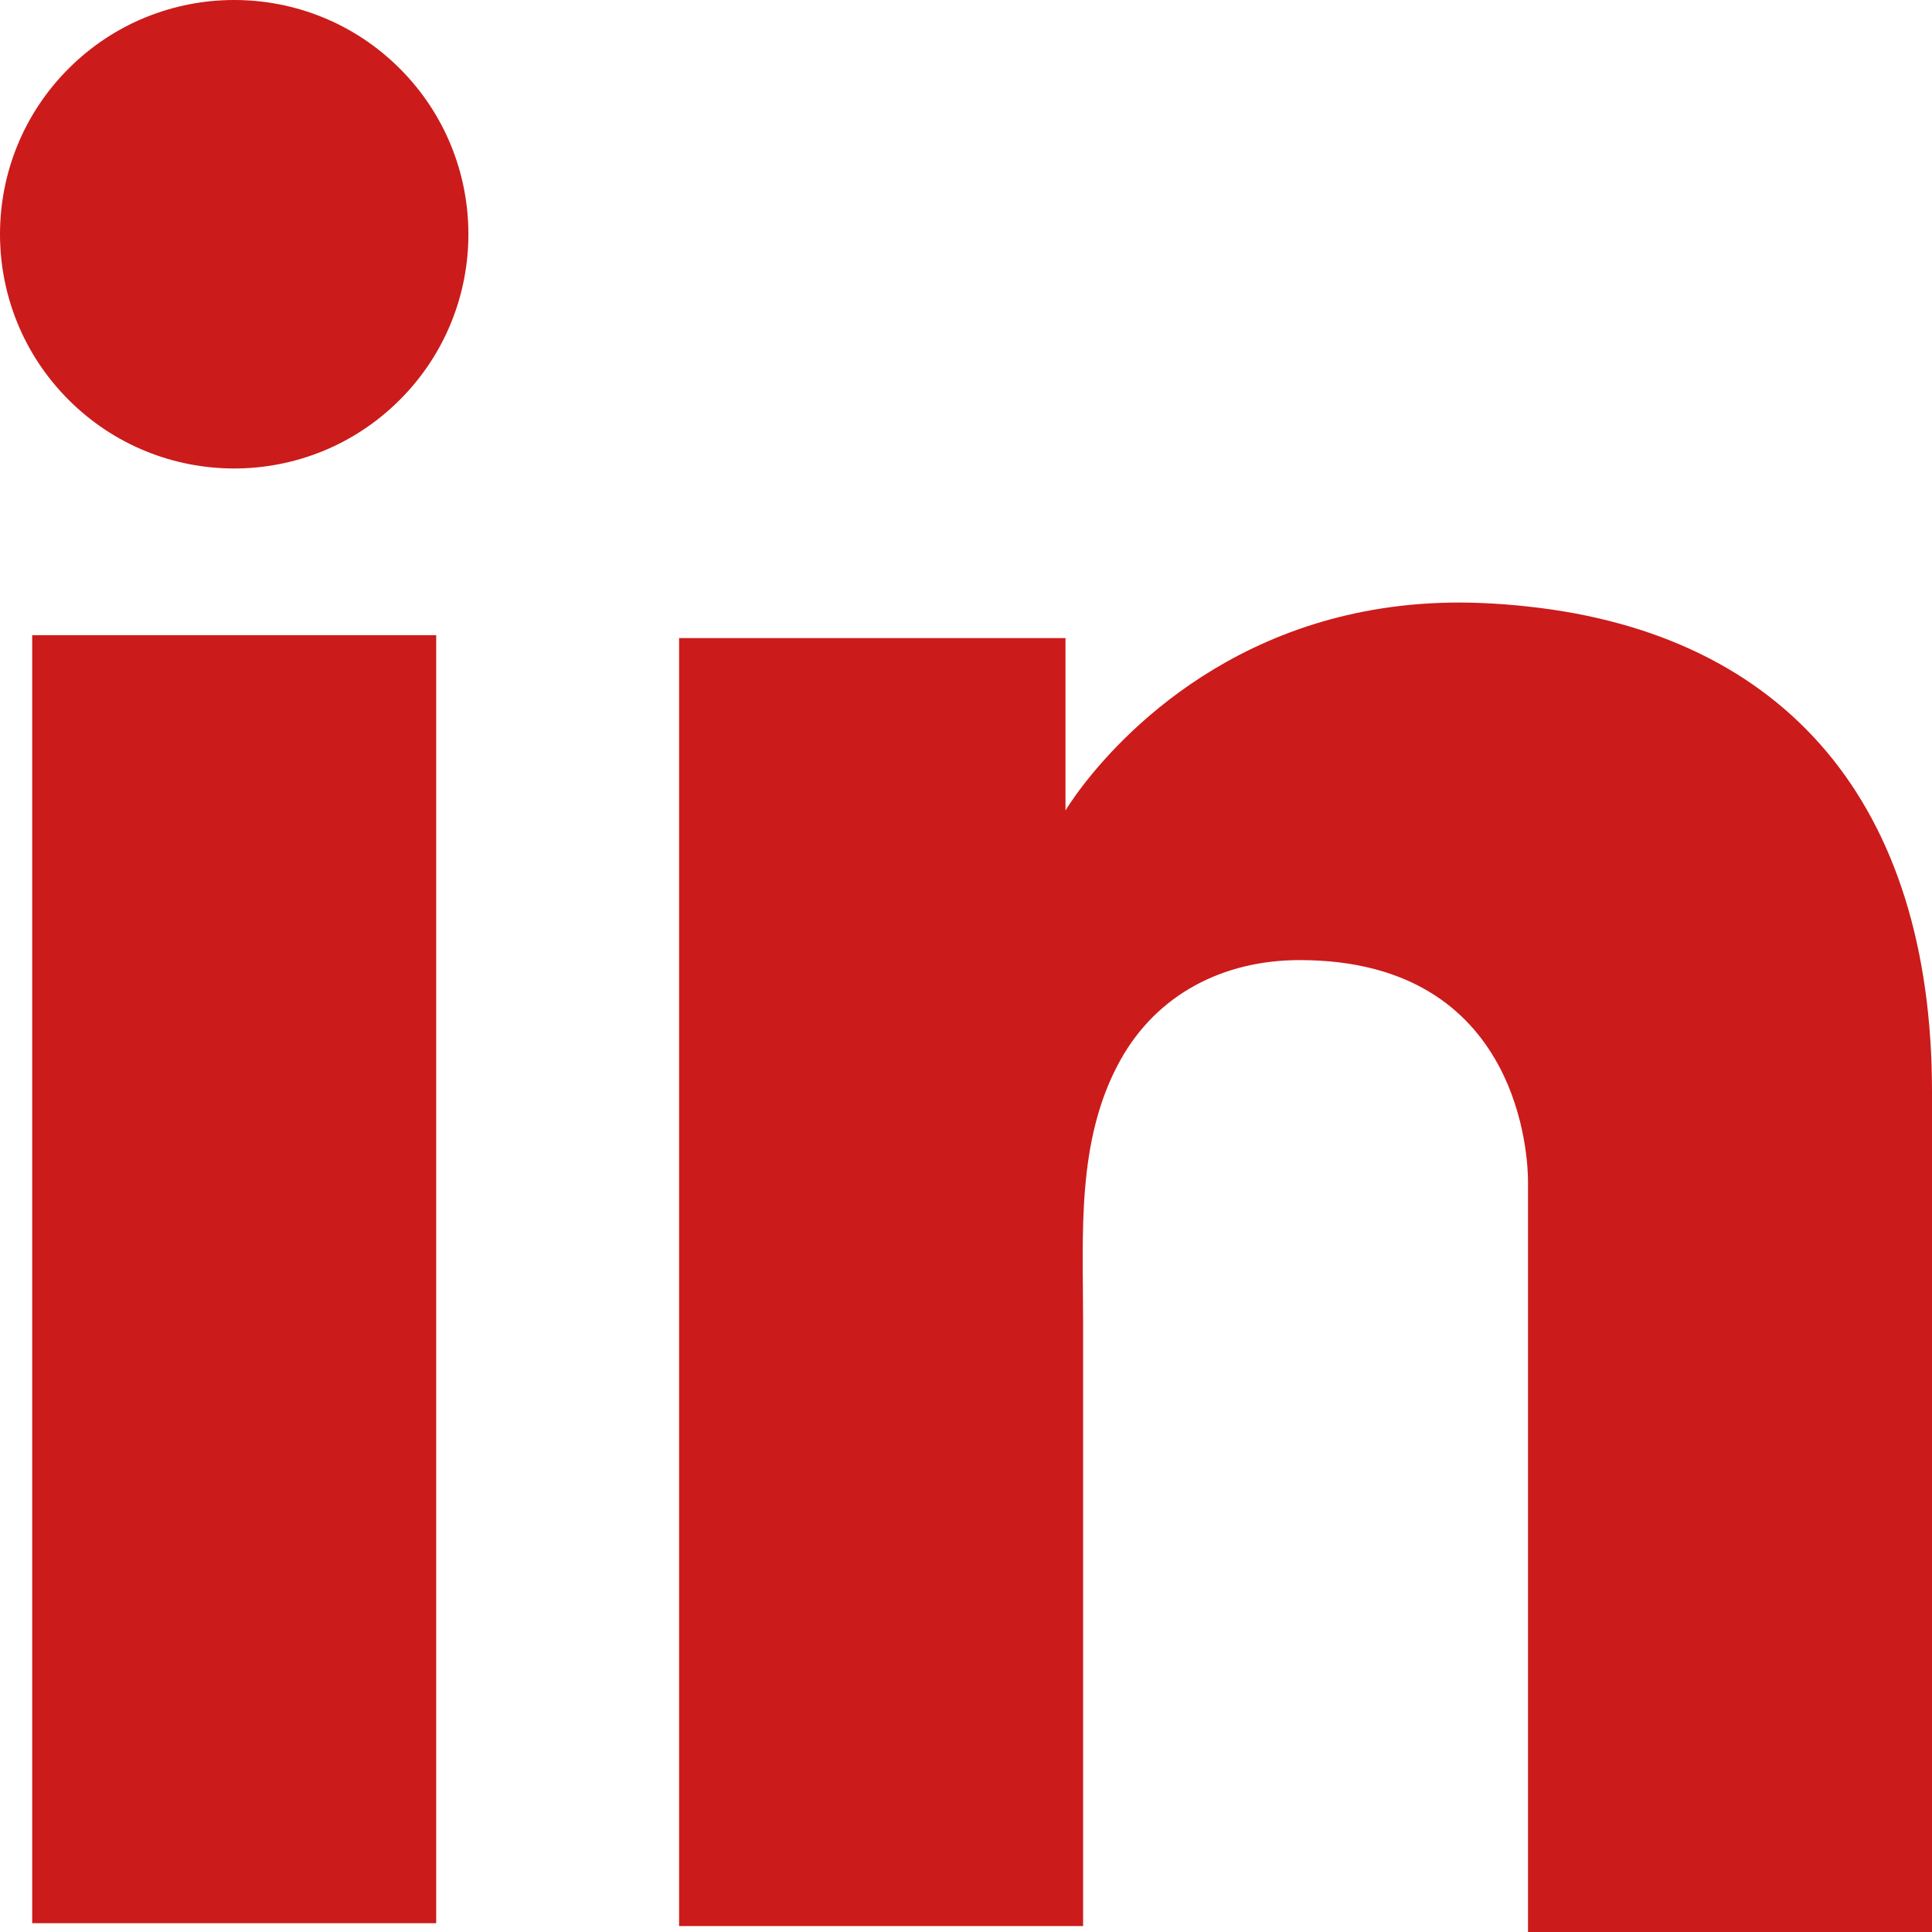
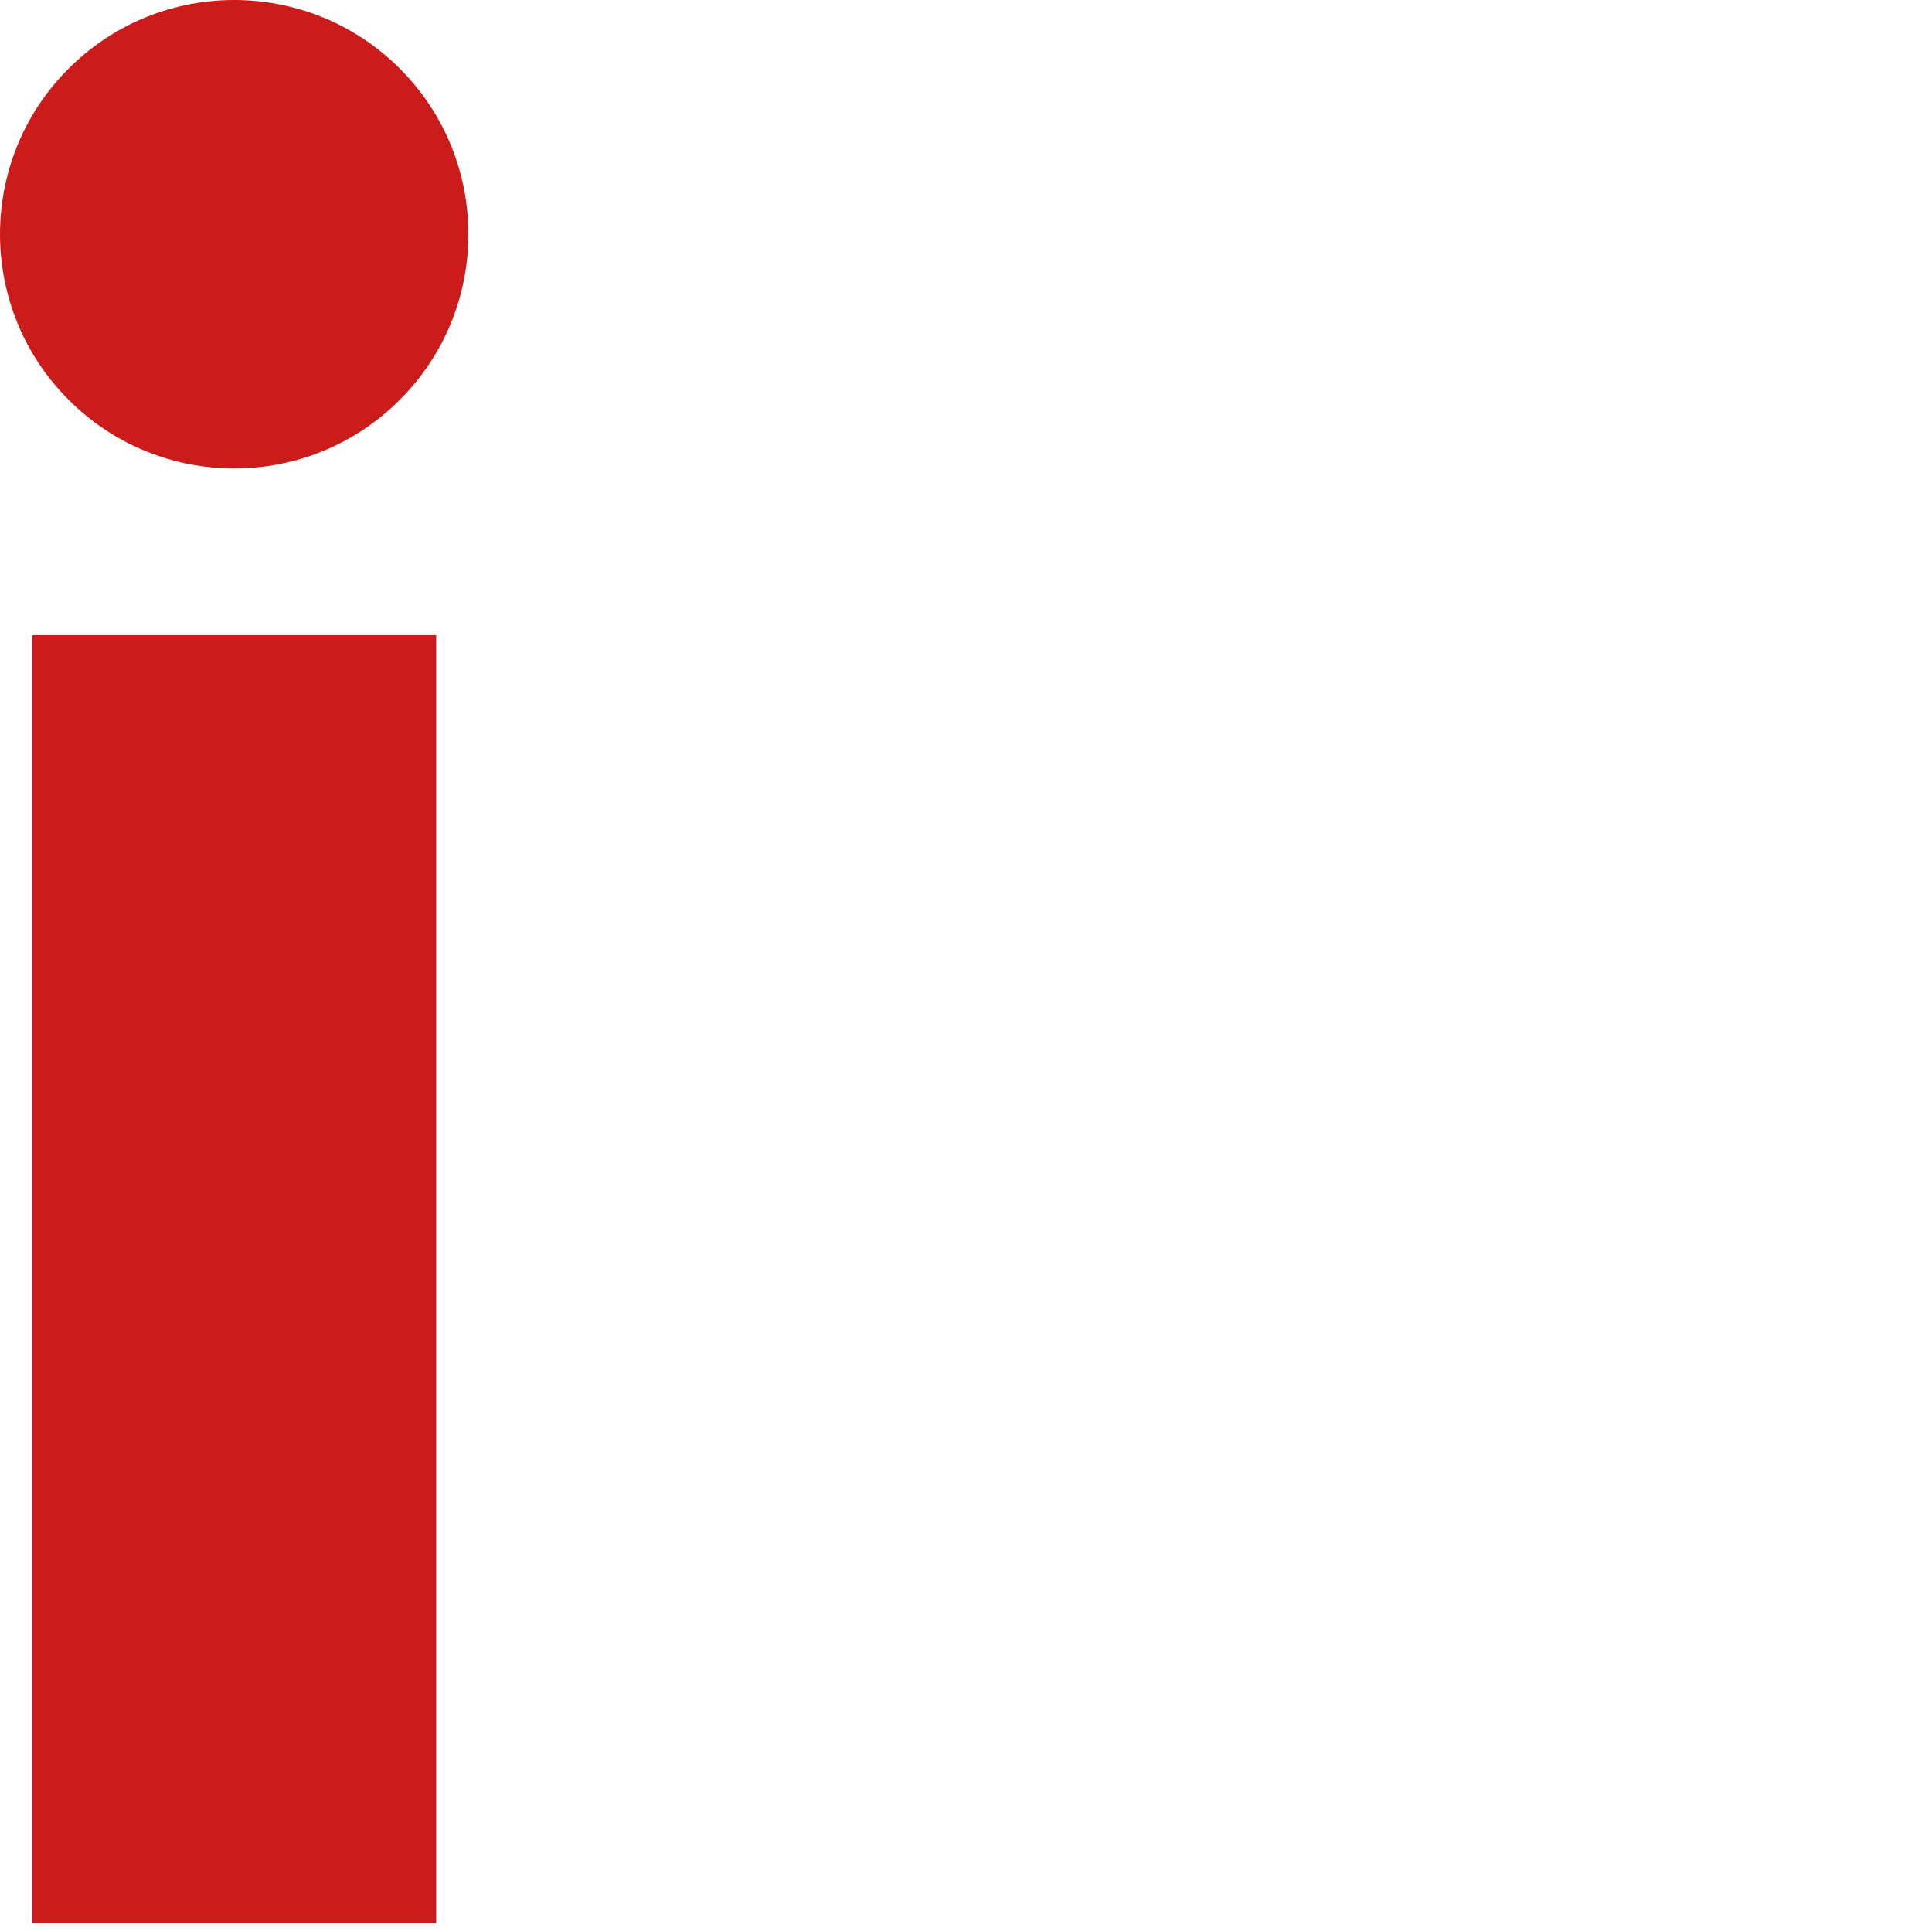
<svg xmlns="http://www.w3.org/2000/svg" width="18" height="18" viewBox="0 0 18 18" fill="none">
  <path d="M4.064 5.918H0.3V17.918H4.064V5.918Z" fill="#CC1B1B" />
-   <path d="M14.236 5.651C14.093 5.635 13.948 5.624 13.8 5.618C11.693 5.532 10.502 6.782 10.091 7.316C9.981 7.459 9.927 7.551 9.927 7.551V5.945H6.327V17.945H10.091V12.307C10.091 11.493 10.027 10.622 10.435 9.883C10.78 9.258 11.403 8.945 12.109 8.945C14.187 8.945 14.236 10.825 14.236 11.004V18H18V10.172C18 7.494 16.638 5.91 14.236 5.651Z" fill="#CC1B1B" />
  <path d="M3.725 3.725C4.577 2.873 4.577 1.491 3.725 0.639C2.873 -0.213 1.491 -0.213 0.639 0.639C-0.213 1.491 -0.213 2.873 0.639 3.725C1.491 4.578 2.873 4.578 3.725 3.725Z" fill="#CC1B1B" />
</svg>